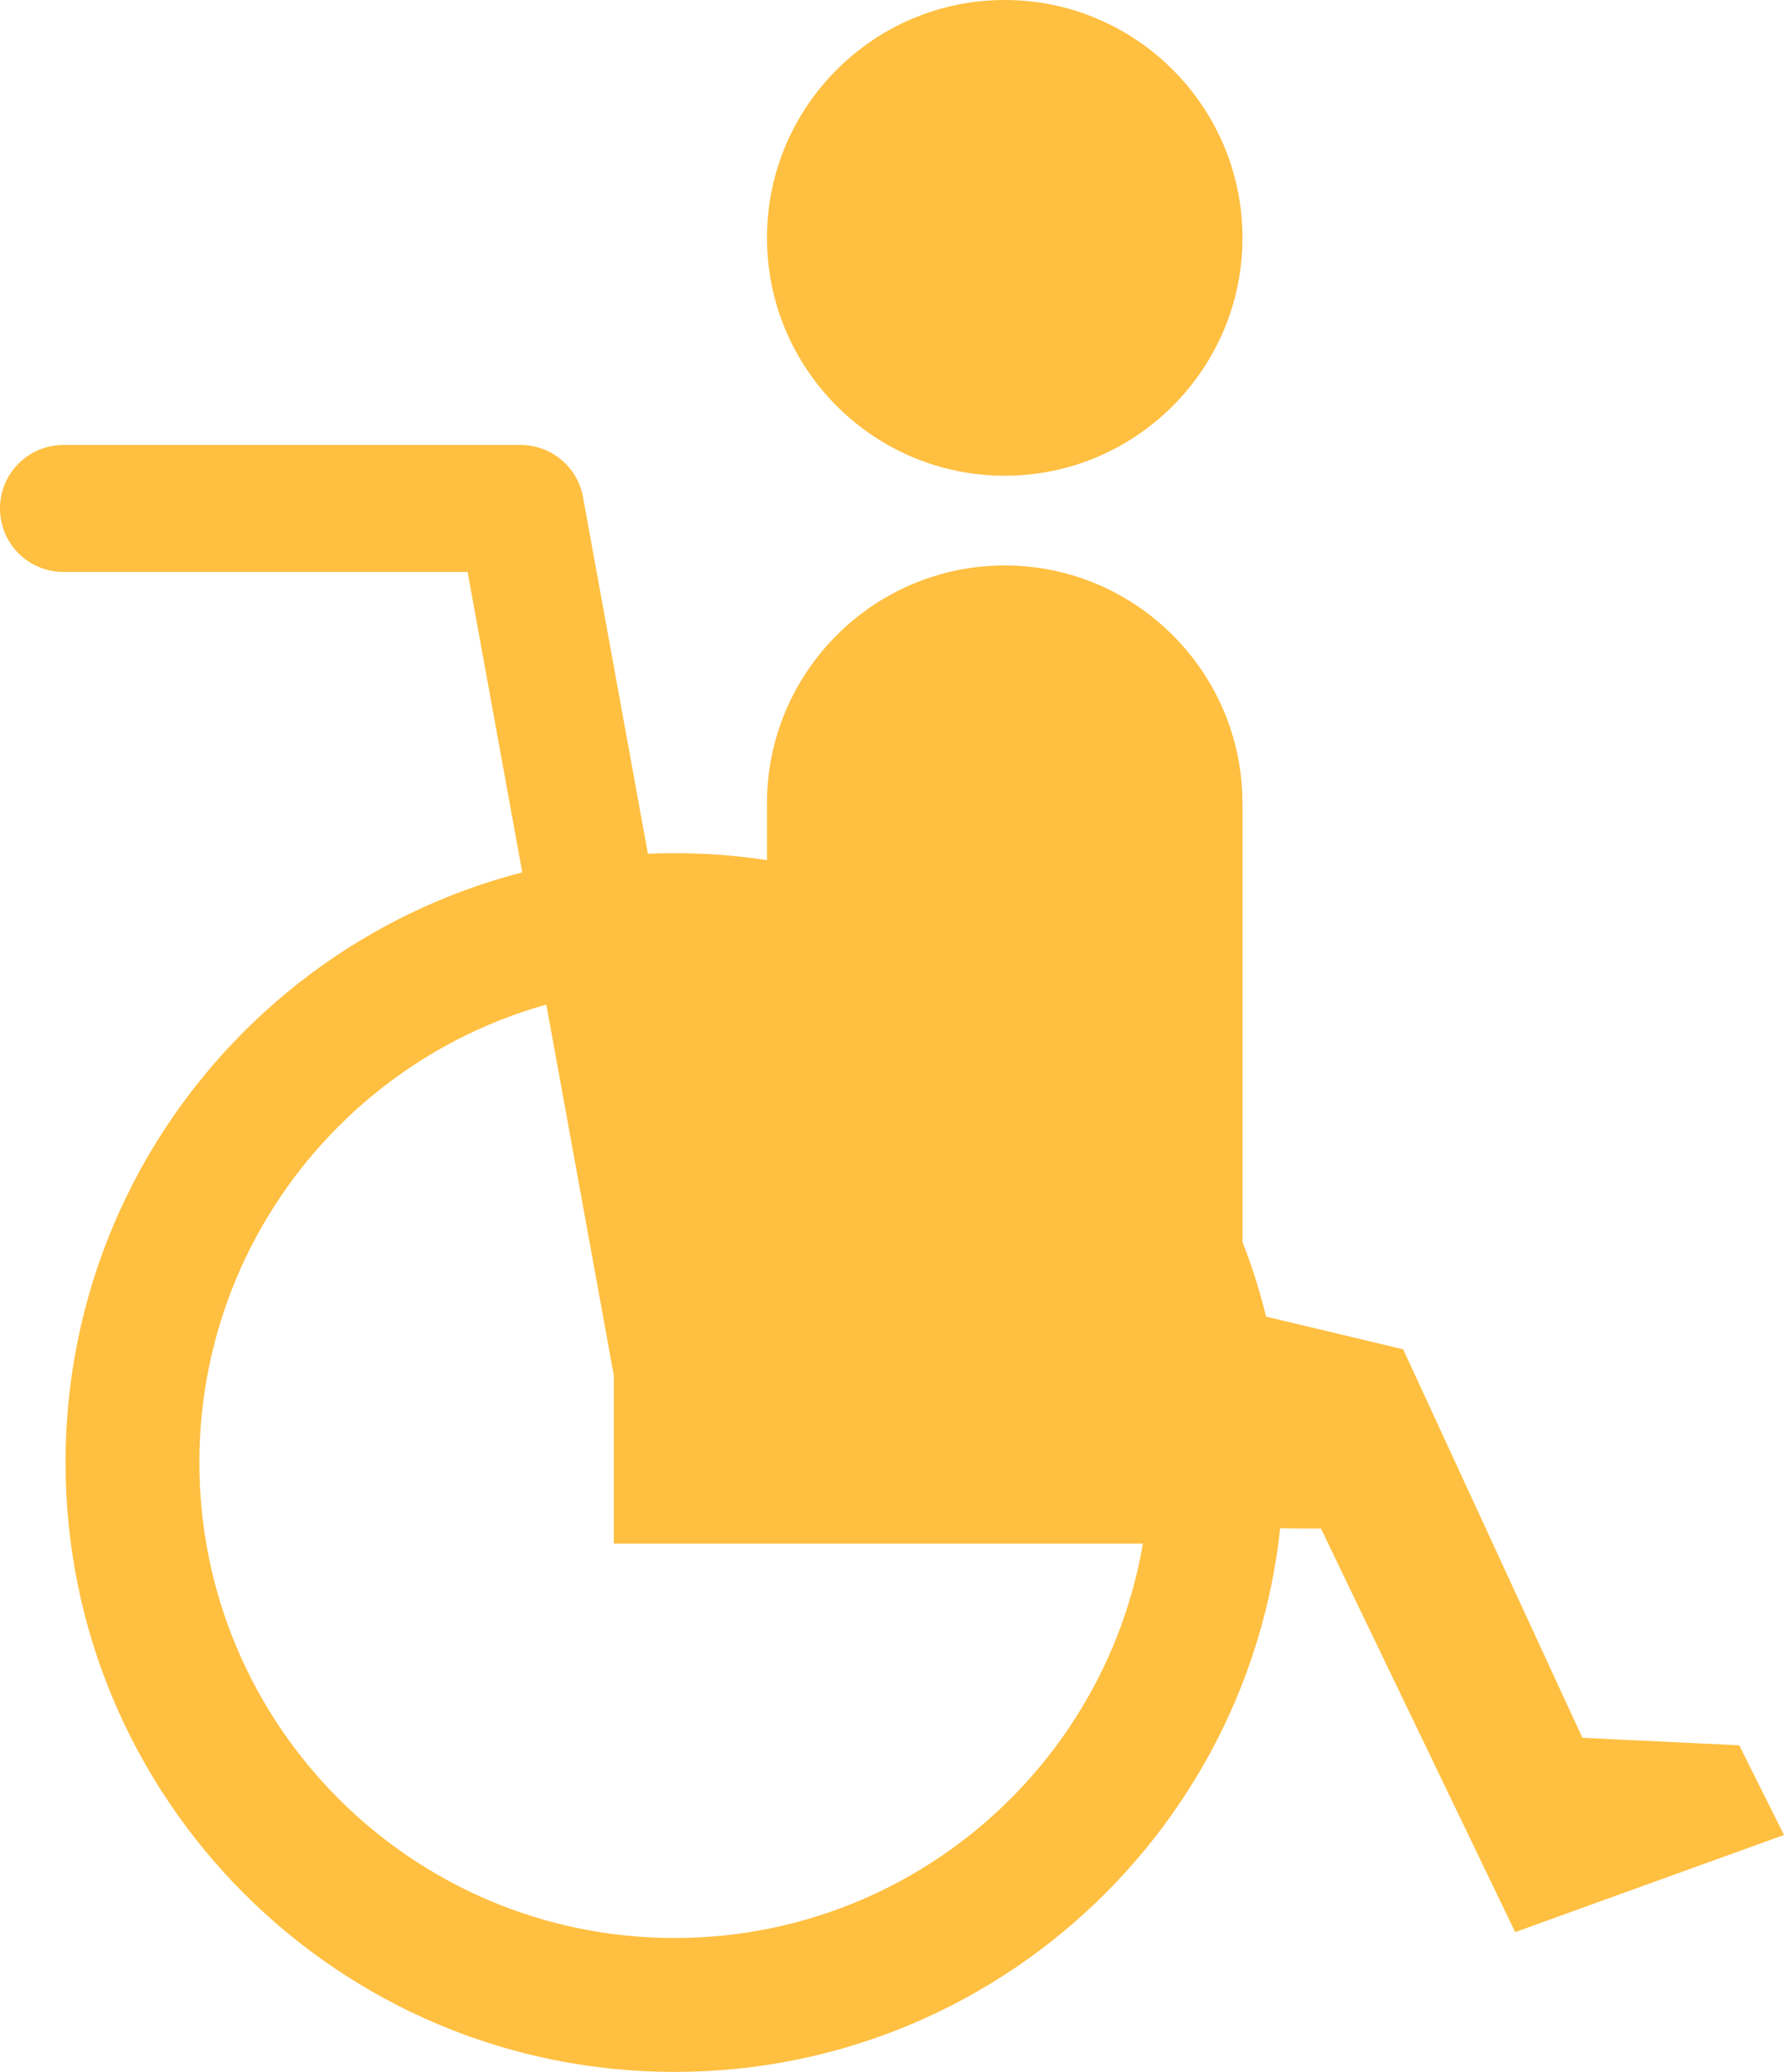
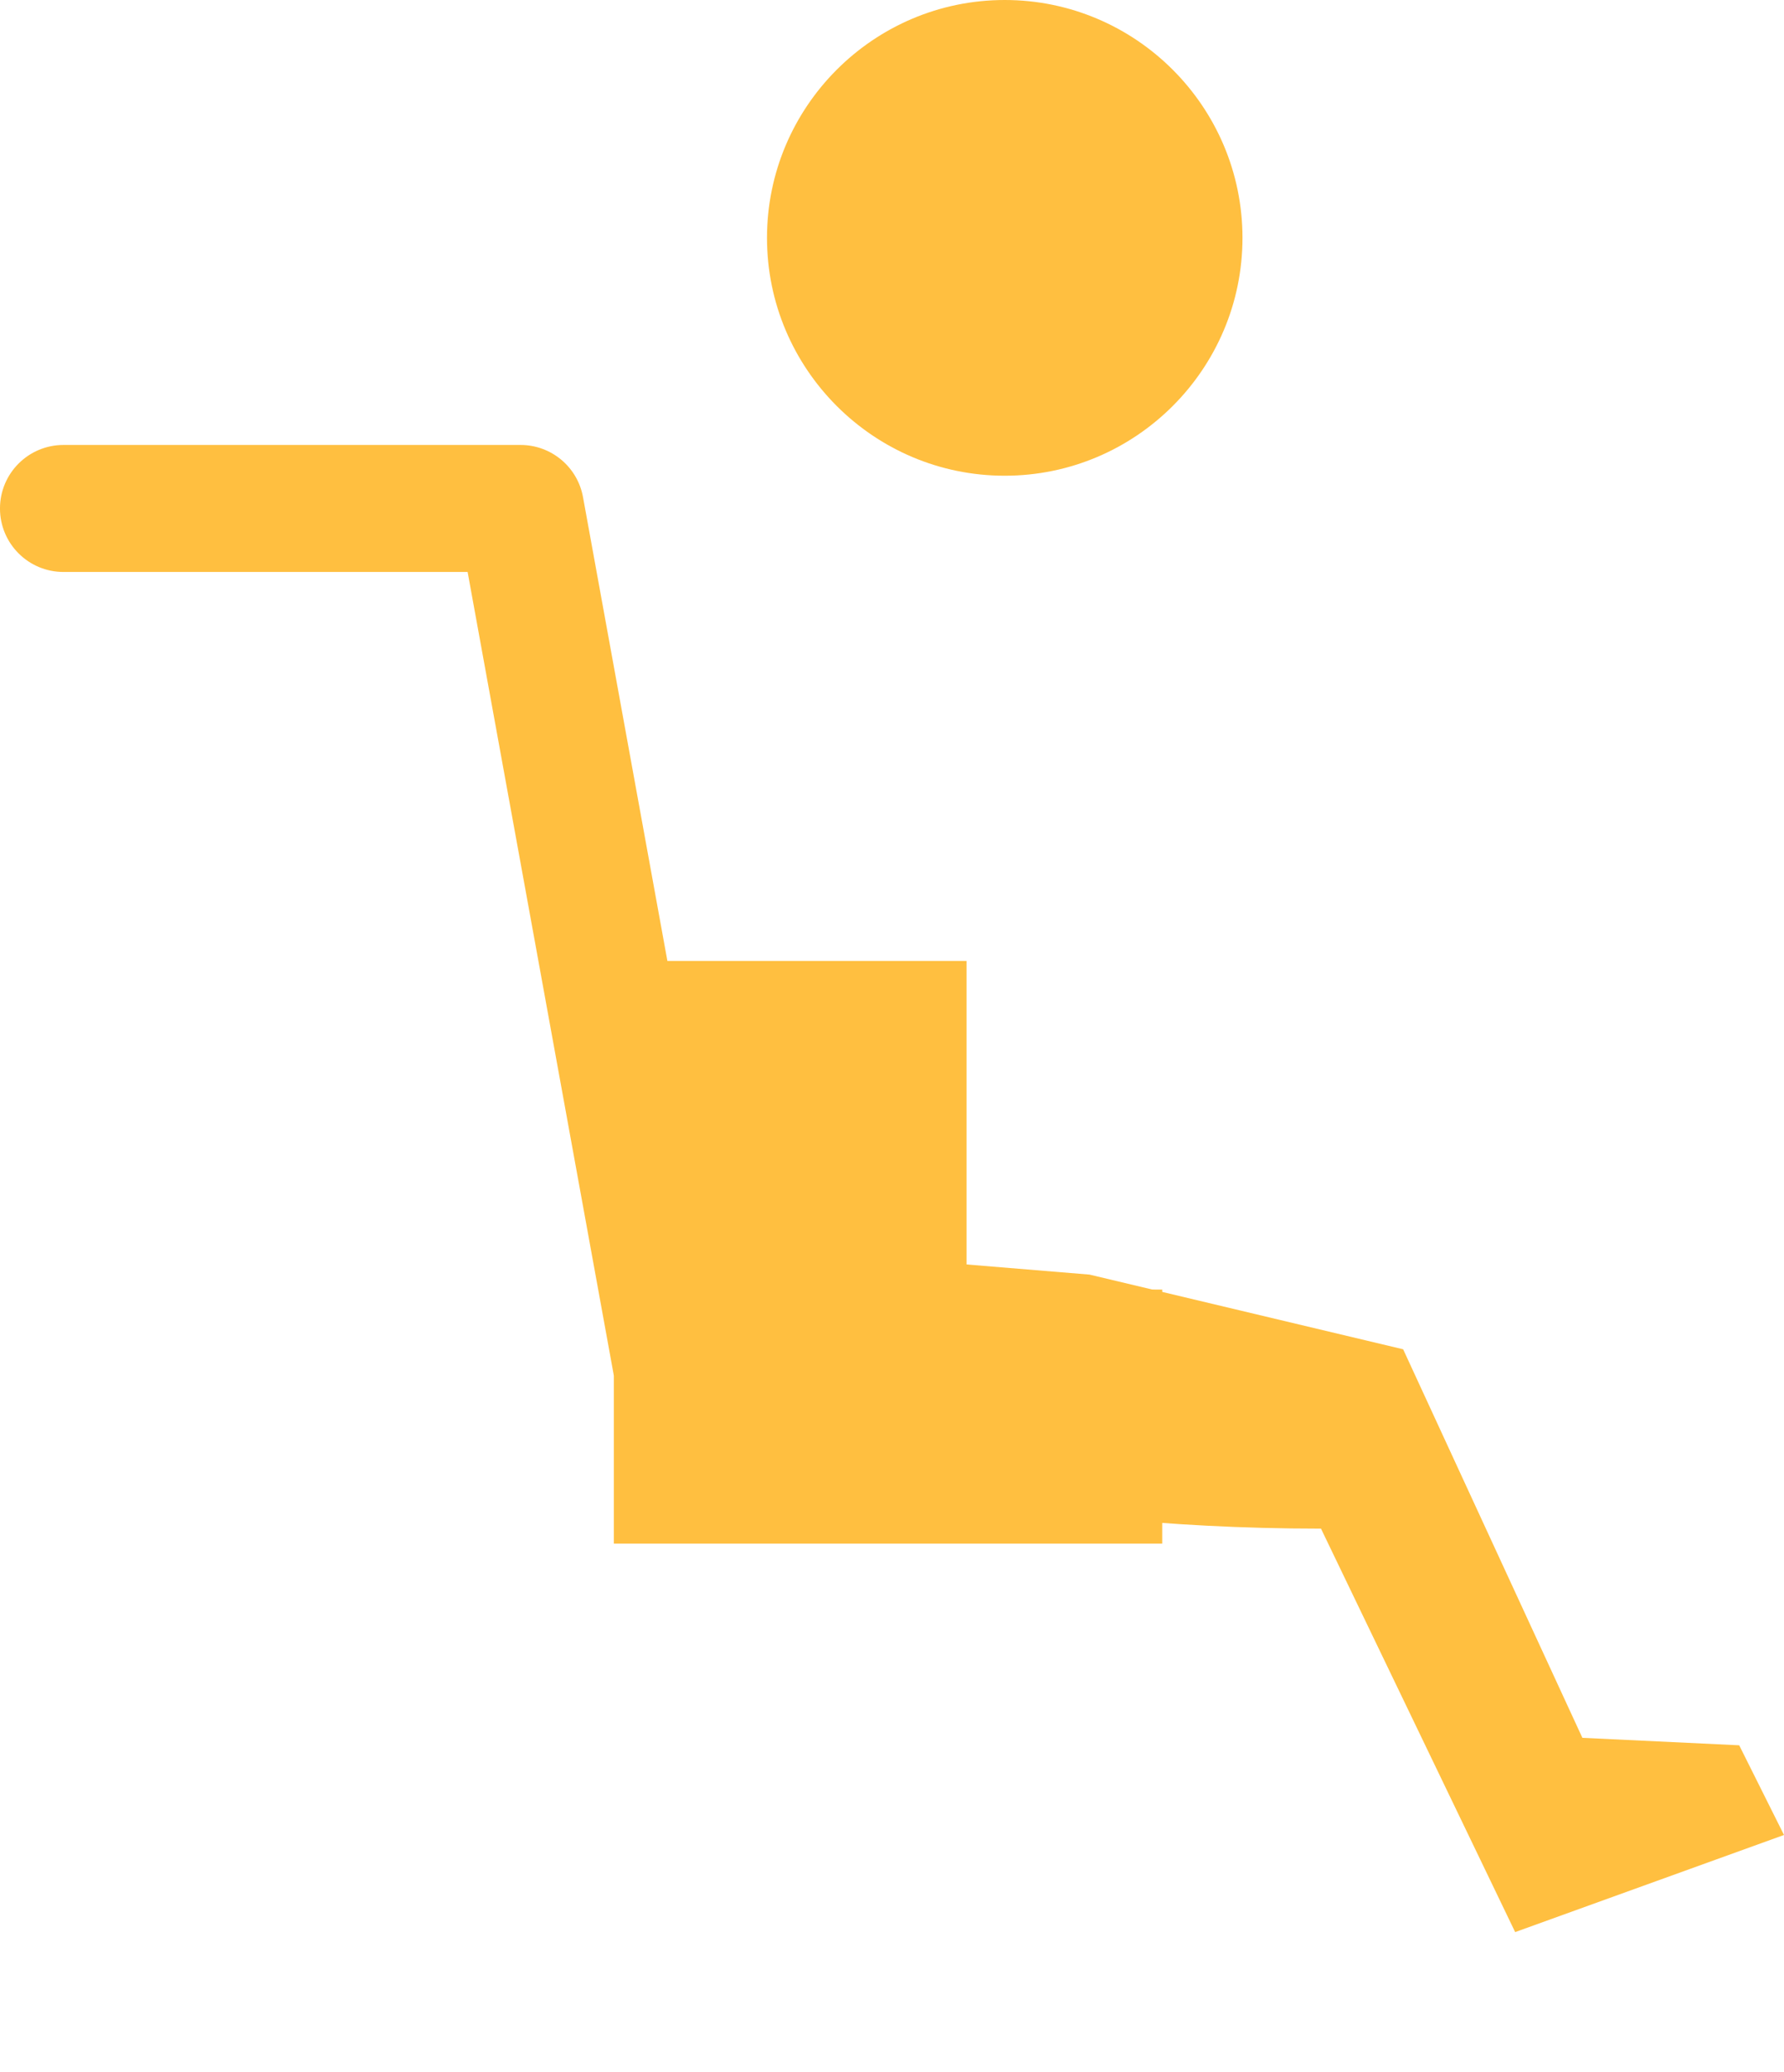
<svg xmlns="http://www.w3.org/2000/svg" version="1.1" id="レイヤー_1" x="0px" y="0px" width="100.448px" height="116.594px" viewBox="-264.006 20.757 100.448 116.594" enable-background="new -264.006 20.757 100.448 116.594" xml:space="preserve">
  <g>
    <path fill="#FFBF40" d="M-223.02,79.887c-0.768,0.004-1.525,0.049-2.278,0.115l2.278,12.51V79.887z" />
-     <path fill="#FFBF40" d="M-191.729,103.059c0,18.941-15.354,34.293-34.294,34.293c-18.939,0-34.293-15.352-34.293-34.293   c0-18.939,15.354-34.291,34.293-34.291C-207.084,68.768-191.729,84.119-191.729,103.059z M-226.023,76.303   c-14.777,0-26.757,11.98-26.757,26.756c0,14.777,11.98,26.758,26.757,26.758s26.757-11.98,26.757-26.758   C-199.267,88.283-211.246,76.303-226.023,76.303z" />
    <path fill="#FFBF40" d="M-207.436,20.757c-7.38,0-13.384,6.004-13.384,13.386c0,7.38,6.004,13.385,13.384,13.385   c7.382,0,13.387-6.005,13.387-13.385C-194.049,26.761-200.054,20.757-207.436,20.757z" />
-     <path fill="#FFBF40" d="M-197.436,96.963h2.68h0.707v-8.104V65.963c0-7.38-6.005-13.385-13.387-13.385   c-7.38,0-13.384,6.005-13.384,13.385v9.27v2.549v2.553v16.629h20.691H-197.436z" />
    <path fill="#FFBF40" d="M-217.97,91.223v11.773c0,0,10.262,3.783,28.342,3.783l10.933,22.705l15.137-5.465l-2.522-5.047l-8.83-0.42   l-10.092-21.865l-17.659-4.203" />
    <path fill="#FFBF40" d="M-222.424,96.832l-8.756-48.102c-0.309-1.7-1.791-2.933-3.516-2.933h-25.736   c-1.975,0-3.575,1.599-3.575,3.574c0,1.974,1.6,3.573,3.575,3.573h22.755l8.232,45.216" />
    <rect x="-229.444" y="93.326" fill="#FFBF40" width="30.877" height="14.295" />
    <rect x="-227.482" y="74.834" fill="#FFBF40" width="17.899" height="22.592" />
  </g>
</svg>